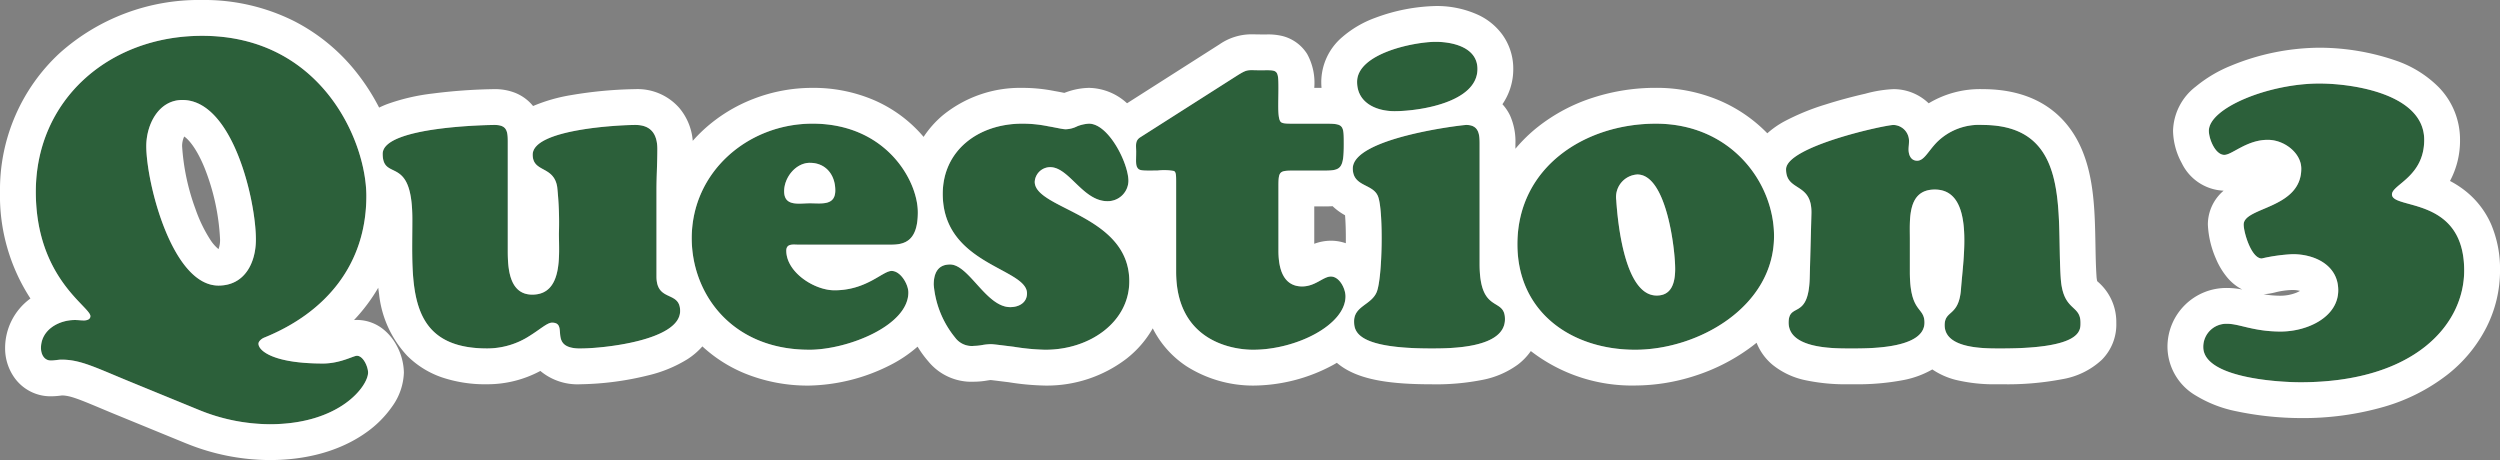
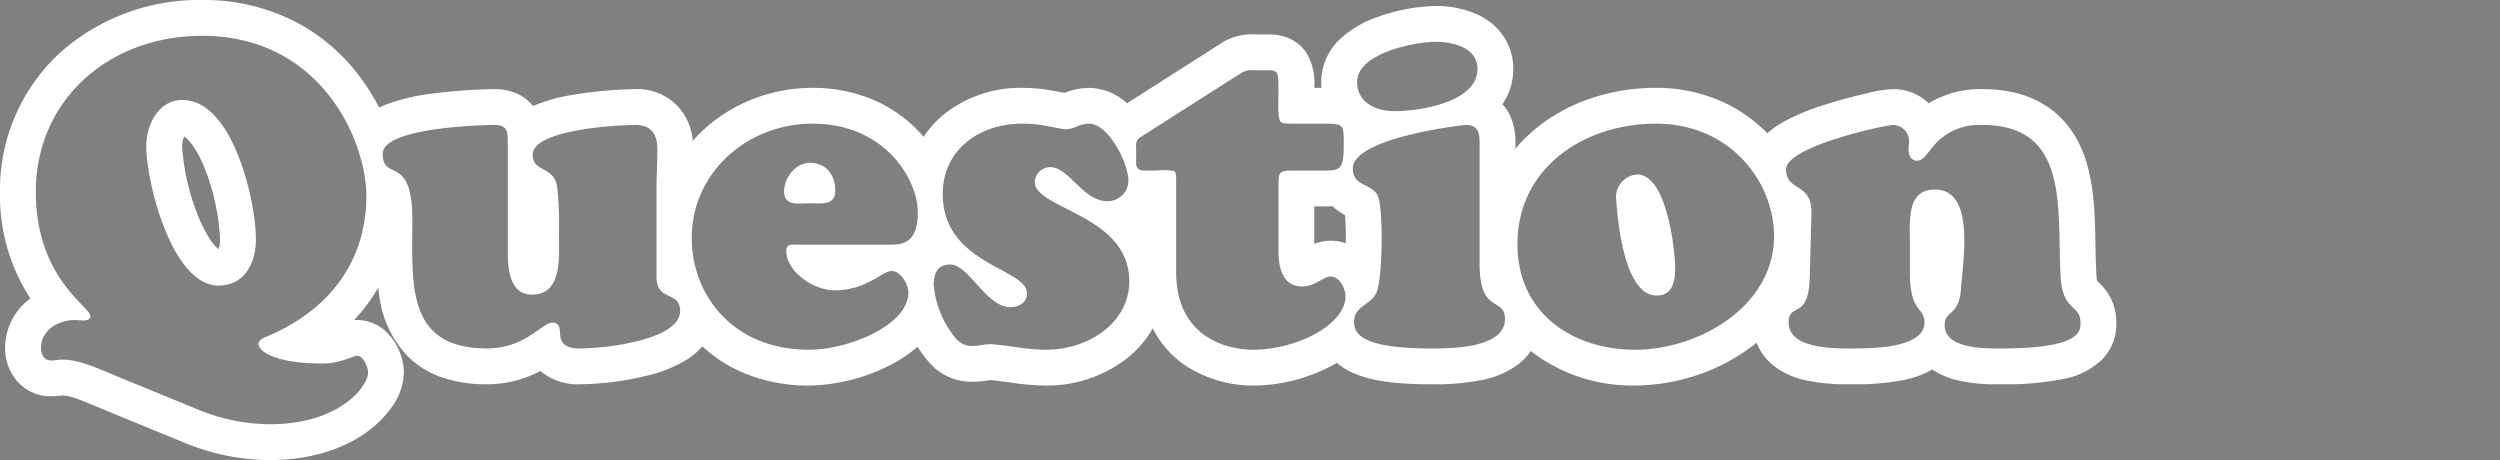
<svg xmlns="http://www.w3.org/2000/svg" width="348.98" height="64.22" viewBox="0 0 348.98 64.22">
  <rect x="0" y="0" width="348.98" height="64.22" fill="#808080" stroke="none" />
  <g transform="translate(-545.94 -372.585)">
    <g transform="translate(549.5 377.585)">
-       <path d="M32.16,27.532c0,3.246-1.56,6.432-5.22,6.432-6.48,0-10.08-14.366-10.08-19.476,0-2.945,1.68-6.432,5.04-6.432C28.92,8.057,32.16,22.062,32.16,27.532Zm-7.92,23.8a26.381,26.381,0,0,0,9.84,1.984c9.84,0,13.74-5.35,13.74-7.213,0-.781-.66-2.344-1.56-2.344-.48,0-2.34,1.082-4.74,1.082-6.96,0-9-1.8-9-2.765,0-.361.48-.721.78-.842C42.06,37.691,47.58,30.9,47.58,21.461,47.58,13.707,41.22-.9,24.66-.9,11.58-.9,1.44,8.117,1.44,20.86c0,12.082,7.62,16.05,7.62,17.372,0,.481-.54.6-.9.6-.42,0-.84-.06-1.26-.06-2.28,0-4.74,1.383-4.74,3.907,0,.842.42,1.743,1.38,1.743.54,0,1.02-.12,1.5-.12,2.7,0,4.8,1.142,9.96,3.246ZM67.32,13.827c0-1.5-.18-2.284-1.86-2.284-.48,0-15.6.18-15.6,4.027,0,3.967,4.14-.06,4.14,9.137,0,9.017-.96,18.033,10.44,18.033a10.932,10.932,0,0,0,6-1.8c1.44-.9,2.4-1.8,3.06-1.8,2.4,0-.66,3.607,3.96,3.607,3.3,0,13.92-1.142,13.92-5.23,0-2.885-3.3-1.2-3.3-4.809V20.62c0-1.924.12-3.787.12-5.711,0-2.1-.9-3.366-3.06-3.366-2.28,0-14.34.6-14.34,4.148,0,2.525,2.94,1.5,3.42,4.508a46.634,46.634,0,0,1,.24,6.492c0,2.885.6,8.536-3.72,8.536-3.24,0-3.42-3.727-3.42-6.131Zm53.52,14.427c1.92,0,3.72-.541,3.72-4.508,0-4.508-4.5-12.383-14.7-12.383-9,0-16.86,6.732-16.86,15.989,0,7.754,5.58,15.569,16.38,15.569,5.4,0,13.86-3.366,13.86-7.995,0-1.142-1.08-3.006-2.34-3.006s-3.48,2.7-7.98,2.7c-2.82,0-6.72-2.525-6.72-5.53,0-1.022.96-.842,1.62-.842ZM109.5,22.483c-1.56,0-3.6.481-3.6-1.683,0-1.924,1.62-3.967,3.6-3.967,2.22,0,3.54,1.683,3.54,3.847S111.12,22.483,109.5,22.483Zm29.64-11.121c-6.18,0-11.1,3.787-11.1,9.8,0,9.918,11.76,10.339,11.76,13.886,0,1.322-1.14,1.924-2.34,1.924-3.36,0-5.76-5.951-8.4-5.951-1.74,0-2.28,1.262-2.28,2.825a13.436,13.436,0,0,0,3,7.394,2.881,2.881,0,0,0,2.64,1.142,6.634,6.634,0,0,0,1.14-.12,8.117,8.117,0,0,1,1.2-.12c.36,0,1.68.18,3.18.361a31.361,31.361,0,0,0,4.44.421c6.24,0,11.7-3.907,11.7-9.558,0-9.317-13.2-10.039-13.2-13.886a2.17,2.17,0,0,1,2.16-2.044c2.64,0,4.56,4.749,7.98,4.749a2.884,2.884,0,0,0,2.94-2.825c0-2.465-2.76-7.995-5.52-7.995a5.248,5.248,0,0,0-1.62.361,3.815,3.815,0,0,1-1.62.421c-.42,0-1.38-.24-2.46-.421A17.838,17.838,0,0,0,139.14,11.363Zm35.76,8.776c0-2.164.12-2.224,2.22-2.224h4.14c2.34,0,2.76-.24,2.76-3.667,0-2.7,0-2.885-2.58-2.885h-4.2c-1.56,0-1.98,0-2.16-.481-.3-.721-.18-2.585-.18-4.448,0-2.765-.12-2.525-2.52-2.525-1.8,0-1.74-.18-3.12.661l-13.68,8.716c-.72.481-.54,1.142-.54,1.984,0,1.383-.12,1.984.3,2.4.3.3,1.08.24,2.64.24a7.788,7.788,0,0,1,2.34.06c.3.18.3.6.3,1.683V32.041c0,9.558,7.68,10.88,10.74,10.88,6.06,0,12.9-3.486,12.9-7.454,0-1.082-.84-2.765-2.04-2.765-1.08,0-2.16,1.383-4.02,1.383-1.62,0-3.3-.962-3.3-4.989Zm28.08-5.951c0-1.262-.06-2.645-1.86-2.645-.6,0-15.84,1.8-15.84,6.071,0,2.7,3.06,2.044,3.6,4.148.66,2.224.54,10.94-.24,13.044-.72,1.863-3.18,1.984-3.18,4.148,0,1.443.42,3.787,10.74,3.787,2.7,0,10.32,0,10.32-4.088,0-3.186-3.54-.6-3.54-7.694Zm-.3-10.459c0-3.006-3.42-3.787-5.82-3.787-3.06,0-10.98,1.623-10.98,5.59,0,2.945,2.7,4.088,5.22,4.088C194.52,9.619,202.68,8.417,202.68,3.729ZM224.7,42.921c8.82,0,19.38-6.011,19.38-15.869,0-7.454-6-15.689-16.5-15.689-9.9,0-19.32,6.071-19.32,16.831C208.26,37.691,215.82,42.921,224.7,42.921Zm5.58-11.3c0,1.924-.48,3.847-2.76,3.727-4.14-.24-5.22-9.5-5.46-13.285A3.156,3.156,0,0,1,225,18.456C229.08,18.456,230.28,28.915,230.28,31.62Zm32.76-4.208c0-2.7-.36-6.853,3.48-6.853,5.64,0,3.96,9.618,3.66,13.886-.3,3.907-2.28,2.885-2.28,5.049,0,3.366,5.76,3.246,7.92,3.246,11.28,0,11.04-2.525,11.04-3.607,0-2.585-2.46-1.5-2.76-6.252-.6-9.137,1.5-21.339-10.92-21.339a8.338,8.338,0,0,0-6.42,2.465c-1.2,1.262-1.74,2.525-2.7,2.525-.9,0-1.2-.842-1.2-1.563,0-.361.06-.721.06-1.082a2.232,2.232,0,0,0-2.16-2.344c-1.2,0-15,3.006-15,6.191s3.66,1.743,3.54,6.191l-.24,9.017c-.18,5.891-2.94,3.306-2.94,6.191,0,3.607,6.12,3.607,8.52,3.607,2.46,0,10.44.12,10.44-3.607,0-2.284-2.04-1.262-2.04-7.093Z" transform="translate(0 0.9)" fill="#2c603a" />
      <path d="M34.08,53.32c9.84,0,13.74-5.35,13.74-7.213,0-.781-.66-2.344-1.56-2.344-.48,0-2.34,1.082-4.74,1.082-6.96,0-9-1.8-9-2.765,0-.361.48-.721.78-.842C42.06,37.691,47.58,30.9,47.58,21.461,47.58,13.707,41.22-.9,24.66-.9,11.58-.9,1.44,8.117,1.44,20.86c0,12.082,7.62,16.05,7.62,17.372,0,.481-.54.6-.9.6-.42,0-.84-.06-1.26-.06-2.28,0-4.74,1.383-4.74,3.907,0,.842.42,1.743,1.38,1.743.54,0,1.02-.12,1.5-.12,2.7,0,4.8,1.142,9.96,3.246l9.24,3.787a26.381,26.381,0,0,0,9.84,1.984M21.9,8.056c7.02,0,10.26,14.006,10.26,19.476,0,3.246-1.56,6.432-5.22,6.432-6.48,0-10.08-14.366-10.08-19.476,0-2.945,1.68-6.432,5.04-6.432M224.7,42.921c8.82,0,19.38-6.011,19.38-15.869,0-7.454-6-15.689-16.5-15.689-9.9,0-19.32,6.071-19.32,16.831,0,9.5,7.56,14.727,16.44,14.727m.3-24.465c4.08,0,5.28,10.459,5.28,13.164,0,1.924-.48,3.847-2.76,3.727-4.14-.24-5.22-9.5-5.46-13.285A3.156,3.156,0,0,1,225,18.456M171.36,42.921c6.06,0,12.9-3.486,12.9-7.454,0-1.082-.84-2.765-2.04-2.765-1.08,0-2.16,1.383-4.02,1.383-1.62,0-3.3-.962-3.3-4.989V20.139c0-2.164.12-2.224,2.22-2.224h4.14c2.34,0,2.76-.24,2.76-3.667,0-2.7,0-2.885-2.58-2.885h-4.2c-1.56,0-1.98,0-2.16-.481-.3-.721-.18-2.585-.18-4.448,0-2.765-.12-2.525-2.52-2.525-1.8,0-1.74-.18-3.12.661l-13.68,8.716c-.72.481-.54,1.142-.54,1.984,0,1.383-.12,1.984.3,2.4.3.3,1.08.24,2.64.24a7.789,7.789,0,0,1,2.34.06c.3.18.3.6.3,1.683V32.041c0,9.558,7.68,10.88,10.74,10.88m-28.98,0c6.24,0,11.7-3.907,11.7-9.558,0-9.317-13.2-10.039-13.2-13.886a2.17,2.17,0,0,1,2.16-2.044c2.64,0,4.56,4.749,7.98,4.749a2.884,2.884,0,0,0,2.94-2.825c0-2.465-2.76-7.995-5.52-7.995a5.247,5.247,0,0,0-1.62.361,3.815,3.815,0,0,1-1.62.421c-.42,0-1.38-.24-2.46-.421a17.837,17.837,0,0,0-3.6-.361c-6.18,0-11.1,3.787-11.1,9.8,0,9.918,11.76,10.339,11.76,13.886,0,1.322-1.14,1.924-2.34,1.924-3.36,0-5.76-5.951-8.4-5.951-1.74,0-2.28,1.262-2.28,2.825a13.436,13.436,0,0,0,3,7.394,2.881,2.881,0,0,0,2.64,1.142,6.632,6.632,0,0,0,1.14-.12,8.121,8.121,0,0,1,1.2-.12c.36,0,1.68.18,3.18.361a31.359,31.359,0,0,0,4.44.421m-33,0c5.4,0,13.86-3.366,13.86-7.995,0-1.142-1.08-3.006-2.34-3.006s-3.48,2.7-7.98,2.7c-2.82,0-6.72-2.525-6.72-5.53,0-1.022.96-.842,1.62-.842h13.02c1.92,0,3.72-.541,3.72-4.508,0-4.508-4.5-12.383-14.7-12.383-9,0-16.86,6.732-16.86,15.989,0,7.754,5.58,15.569,16.38,15.569m.12-26.088c2.22,0,3.54,1.683,3.54,3.847s-1.92,1.8-3.54,1.8c-1.56,0-3.6.481-3.6-1.683,0-1.924,1.62-3.967,3.6-3.967M275.343,42.741h.477c11.28,0,11.04-2.525,11.04-3.607,0-2.585-2.46-1.5-2.76-6.252-.6-9.137,1.5-21.339-10.92-21.339a8.338,8.338,0,0,0-6.42,2.465c-1.2,1.262-1.74,2.525-2.7,2.525-.9,0-1.2-.842-1.2-1.563,0-.361.06-.721.06-1.082a2.232,2.232,0,0,0-2.16-2.344c-1.2,0-15,3.006-15,6.191s3.66,1.743,3.54,6.191l-.24,9.017c-.18,5.891-2.94,3.306-2.94,6.191,0,3.607,6.12,3.607,8.52,3.607,2.46,0,10.44.12,10.44-3.607,0-2.284-2.04-1.262-2.04-7.093V27.412c0-2.7-.36-6.853,3.48-6.853,5.64,0,3.96,9.618,3.66,13.886-.3,3.907-2.28,2.885-2.28,5.049,0,3.142,5.018,3.247,7.443,3.247m-79.143,0c2.7,0,10.32,0,10.32-4.088,0-3.186-3.54-.6-3.54-7.694V14.188c0-1.262-.06-2.645-1.86-2.645-.6,0-15.84,1.8-15.84,6.071,0,2.7,3.06,2.044,3.6,4.148.66,2.224.54,10.94-.24,13.044-.72,1.863-3.18,1.984-3.18,4.148,0,1.443.42,3.787,10.74,3.787m-118.74,0c3.3,0,13.92-1.142,13.92-5.23,0-2.885-3.3-1.2-3.3-4.809V20.62c0-1.924.12-3.787.12-5.711,0-2.1-.9-3.366-3.06-3.366-2.28,0-14.34.6-14.34,4.148,0,2.525,2.94,1.5,3.42,4.508a46.634,46.634,0,0,1,.24,6.492c0,2.885.6,8.536-3.72,8.536-3.24,0-3.42-3.727-3.42-6.131V13.827c0-1.5-.18-2.284-1.86-2.284-.48,0-15.6.18-15.6,4.027,0,3.967,4.14-.06,4.14,9.137,0,9.017-.96,18.033,10.44,18.033a10.932,10.932,0,0,0,6-1.8c1.44-.9,2.4-1.8,3.06-1.8,2.4,0-.66,3.607,3.96,3.607M191.1,9.619c3.42,0,11.58-1.2,11.58-5.891,0-3.006-3.42-3.787-5.82-3.787-3.06,0-10.98,1.623-10.98,5.59,0,2.945,2.7,4.088,5.22,4.088M34.08,58.32a31.116,31.116,0,0,1-11.545-2.283q-.1-.035-.191-.074l-9.232-3.784c-.991-.4-1.872-.774-2.65-1.1C7.381,49.787,6.218,49.323,5.11,49.3l-.172.02a11.176,11.176,0,0,1-1.4.1,6.184,6.184,0,0,1-5.184-2.743,7.069,7.069,0,0,1-1.2-4A8.539,8.539,0,0,1,.689,35.769,26.285,26.285,0,0,1-3.56,20.86,25.957,25.957,0,0,1,4.755,1.526,29.14,29.14,0,0,1,24.66-5.9,27.988,27.988,0,0,1,37.5-2.951a26.436,26.436,0,0,1,8.752,7.22A29.731,29.731,0,0,1,49.363,9.12q.493-.242,1.044-.458A28.29,28.29,0,0,1,56.8,7.16a75.89,75.89,0,0,1,8.659-.617,7.677,7.677,0,0,1,2.784.475A6.153,6.153,0,0,1,70.853,8.9,23.306,23.306,0,0,1,76.23,7.366a58.142,58.142,0,0,1,8.91-.823,7.741,7.741,0,0,1,6.139,2.644,8.125,8.125,0,0,1,1.864,4.573A21.364,21.364,0,0,1,94.671,12.2,21.923,21.923,0,0,1,101.622,7.9a22.712,22.712,0,0,1,8.238-1.534,21.388,21.388,0,0,1,8.6,1.717,18.9,18.9,0,0,1,6.207,4.344q.36.38.7.782a14.139,14.139,0,0,1,2.675-3.012,17.1,17.1,0,0,1,11.1-3.831,22.881,22.881,0,0,1,4.525.446c.448.076.867.159,1.208.226l.138.027q.111-.043.225-.081a9.811,9.811,0,0,1,3.2-.618,8.038,8.038,0,0,1,5.289,2.114l.04.035,12.8-8.158L166.657.3a7.848,7.848,0,0,1,4.516-1.409c.178,0,.349,0,.53.007.206,0,.419.009.677.009l.488,0,.435,0a8.548,8.548,0,0,1,2.059.2,5.724,5.724,0,0,1,3.55,2.536,8.328,8.328,0,0,1,.988,4.72h1.015q-.035-.41-.035-.831a8.261,8.261,0,0,1,2.944-6.267,14.71,14.71,0,0,1,4.616-2.688,25.7,25.7,0,0,1,8.42-1.636,13.851,13.851,0,0,1,6.026,1.284,8.761,8.761,0,0,1,3.276,2.716,8.115,8.115,0,0,1,1.518,4.787,8.634,8.634,0,0,1-1.513,4.921,6.463,6.463,0,0,1,1.071,1.591,8.916,8.916,0,0,1,.742,3.947v.678a21.426,21.426,0,0,1,3.111-3.033,24.473,24.473,0,0,1,7.752-4.11,28.294,28.294,0,0,1,8.737-1.36,22.4,22.4,0,0,1,9.005,1.819,20.62,20.62,0,0,1,6.558,4.526,12.431,12.431,0,0,1,2.362-1.655,32.548,32.548,0,0,1,5.784-2.372c1.7-.543,3.661-1.074,5.516-1.495a17.7,17.7,0,0,1,3.955-.643,7.07,7.07,0,0,1,4.909,1.978,13.908,13.908,0,0,1,7.511-1.978c8.478,0,12.211,4.561,13.849,8.386,1.751,4.089,1.837,8.81,1.92,13.377.027,1.506.053,2.928.14,4.249v.012a4.786,4.786,0,0,0,.1.777l.092.087a7.384,7.384,0,0,1,2.578,5.7v.045a6.966,6.966,0,0,1-2.043,5.17,10.721,10.721,0,0,1-5.482,2.683,40.808,40.808,0,0,1-8.515.709h-.477a22.96,22.96,0,0,1-5.93-.617,10.4,10.4,0,0,1-3.235-1.45,13.059,13.059,0,0,1-3.913,1.461,34.144,34.144,0,0,1-7.12.606h-.505a27.033,27.033,0,0,1-6.356-.6,10.8,10.8,0,0,1-4.363-2.078,7.694,7.694,0,0,1-2.276-3.115q-.484.394-1,.769a26.932,26.932,0,0,1-7.667,3.867,27.411,27.411,0,0,1-8.28,1.334,23.074,23.074,0,0,1-14.565-4.808A8.406,8.406,0,0,1,208.312,45a12.348,12.348,0,0,1-4.829,2.107,33.317,33.317,0,0,1-7.283.636c-5.575,0-9.167-.608-11.648-1.97a8.869,8.869,0,0,1-1.5-1.029q-.268.16-.546.314a23.7,23.7,0,0,1-11.146,2.866,17.379,17.379,0,0,1-9.279-2.688,13.747,13.747,0,0,1-4.644-5.143l-.081-.158a14.435,14.435,0,0,1-3.7,4.262,18.287,18.287,0,0,1-11.277,3.726,35.67,35.67,0,0,1-5.132-.468l-1.077-.132c-.52-.065-1.149-.143-1.459-.174-.08.01-.2.027-.293.041l-.09.013a11.223,11.223,0,0,1-1.91.18,7.769,7.769,0,0,1-6.391-2.836,14.858,14.858,0,0,1-1.5-2.058,18.375,18.375,0,0,1-3.925,2.629,26.034,26.034,0,0,1-11.223,2.806,23.321,23.321,0,0,1-9.044-1.729,19.854,19.854,0,0,1-5.849-3.741A9.876,9.876,0,0,1,92.4,44.242,18.479,18.479,0,0,1,86.914,46.5,41.824,41.824,0,0,1,77.46,47.74a8.091,8.091,0,0,1-5.592-1.859A15.617,15.617,0,0,1,64.44,47.74a18.944,18.944,0,0,1-6.218-.932,12.656,12.656,0,0,1-4.937-3.043,14.9,14.9,0,0,1-3.931-8.641q-.064-.425-.114-.857a24.168,24.168,0,0,1-1.506,2.279,25,25,0,0,1-1.876,2.231c.13-.01.264-.015.4-.015A5.912,5.912,0,0,1,50.1,40.195a7.242,7.242,0,0,1,1.62,1.977,8.252,8.252,0,0,1,1.1,3.935,8.539,8.539,0,0,1-1.629,4.725,14.837,14.837,0,0,1-3.651,3.653C45.084,56.234,40.755,58.32,34.08,58.32ZM22.152,13.157a3.215,3.215,0,0,0-.292,1.331,30.944,30.944,0,0,0,1.861,8.773,19.976,19.976,0,0,0,2.062,4.283,5.72,5.72,0,0,0,1.159,1.332,3.657,3.657,0,0,0,.218-1.344,30.94,30.94,0,0,0-2.135-9.92C23.873,14.755,22.7,13.5,22.152,13.157ZM179.9,22.915v5.217a6.653,6.653,0,0,1,2.32-.43,6.312,6.312,0,0,1,2.084.352c.023-1.737-.036-3.057-.106-3.905a8.366,8.366,0,0,1-1.737-1.266c-.381.025-.775.033-1.2.033Z" transform="translate(0 0.9)" fill="#fff" />
    </g>
    <g transform="translate(853.62 377.535)">
-       <path d="M12.36,30.48c3.12,0,6.36,1.56,6.36,5.04,0,3.72-4.26,5.76-8.04,5.76S4.92,40.2,3.24,40.2A3.218,3.218,0,0,0-.12,43.44c0,4.32,10.56,4.92,13.56,4.92,15.84,0,22.86-7.98,22.86-15.6,0-10.44-10.08-8.46-10.08-10.62,0-1.38,4.5-2.46,4.5-7.62,0-6.36-9.84-7.86-14.64-7.86C9,6.66.66,10.08.66,13.26c0,1.14.9,3.36,2.16,3.36,1.08,0,3.12-2.1,6.06-2.1,2.34,0,4.68,1.86,4.68,4.02,0,5.64-8.04,5.34-8.04,7.8,0,1.14,1.08,4.74,2.52,4.74A24.217,24.217,0,0,1,12.36,30.48Z" transform="translate(0 0.05)" fill="#2c603a" />
-       <path d="M13.44,48.36c15.84,0,22.86-7.98,22.86-15.6,0-10.44-10.08-8.46-10.08-10.62,0-1.38,4.5-2.46,4.5-7.62,0-6.36-9.84-7.86-14.64-7.86C9,6.66.66,10.08.66,13.26c0,1.14.9,3.36,2.16,3.36,1.08,0,3.12-2.1,6.06-2.1,2.34,0,4.68,1.86,4.68,4.02,0,5.64-8.04,5.34-8.04,7.8,0,1.14,1.08,4.74,2.52,4.74a24.216,24.216,0,0,1,4.32-.6c3.12,0,6.36,1.56,6.36,5.04,0,3.72-4.26,5.76-8.04,5.76S4.92,40.2,3.24,40.2A3.218,3.218,0,0,0-.12,43.44c0,4.32,10.56,4.92,13.56,4.92m0,5a44.544,44.544,0,0,1-9.02-.966,17.36,17.36,0,0,1-5.538-2.152,7.936,7.936,0,0,1-4-6.8A8.212,8.212,0,0,1,3.24,35.2a10.817,10.817,0,0,1,2.08.217,6.881,6.881,0,0,1-2.082-1.669,10.342,10.342,0,0,1-1.589-2.63A13.341,13.341,0,0,1,.52,26.34a6.2,6.2,0,0,1,2.2-4.721,6.809,6.809,0,0,1-5.842-3.848A9.736,9.736,0,0,1-4.34,13.26,8.035,8.035,0,0,1-1.187,7.1,18.8,18.8,0,0,1,3.772,4.16,32.877,32.877,0,0,1,16.08,1.66,32.949,32.949,0,0,1,26.986,3.535a15.548,15.548,0,0,1,5.722,3.6A10.463,10.463,0,0,1,35.72,14.52a11.923,11.923,0,0,1-1.4,5.742,13.353,13.353,0,0,1,2.465,1.65,12.158,12.158,0,0,1,3.32,4.5,15.972,15.972,0,0,1,1.2,6.344,17.543,17.543,0,0,1-1.868,7.88,19.728,19.728,0,0,1-5.524,6.7,26.26,26.26,0,0,1-8.774,4.44A40.736,40.736,0,0,1,13.44,53.36ZM8.3,36.074a13.539,13.539,0,0,0,2.377.206,5.978,5.978,0,0,0,2.2-.424,3.747,3.747,0,0,0,.5-.247,3.886,3.886,0,0,0-1.02-.129,10.645,10.645,0,0,0-2.432.334A9.024,9.024,0,0,1,8.3,36.074Z" transform="translate(0 0.05)" fill="#fff" />
-     </g>
+       </g>
  </g>
</svg>